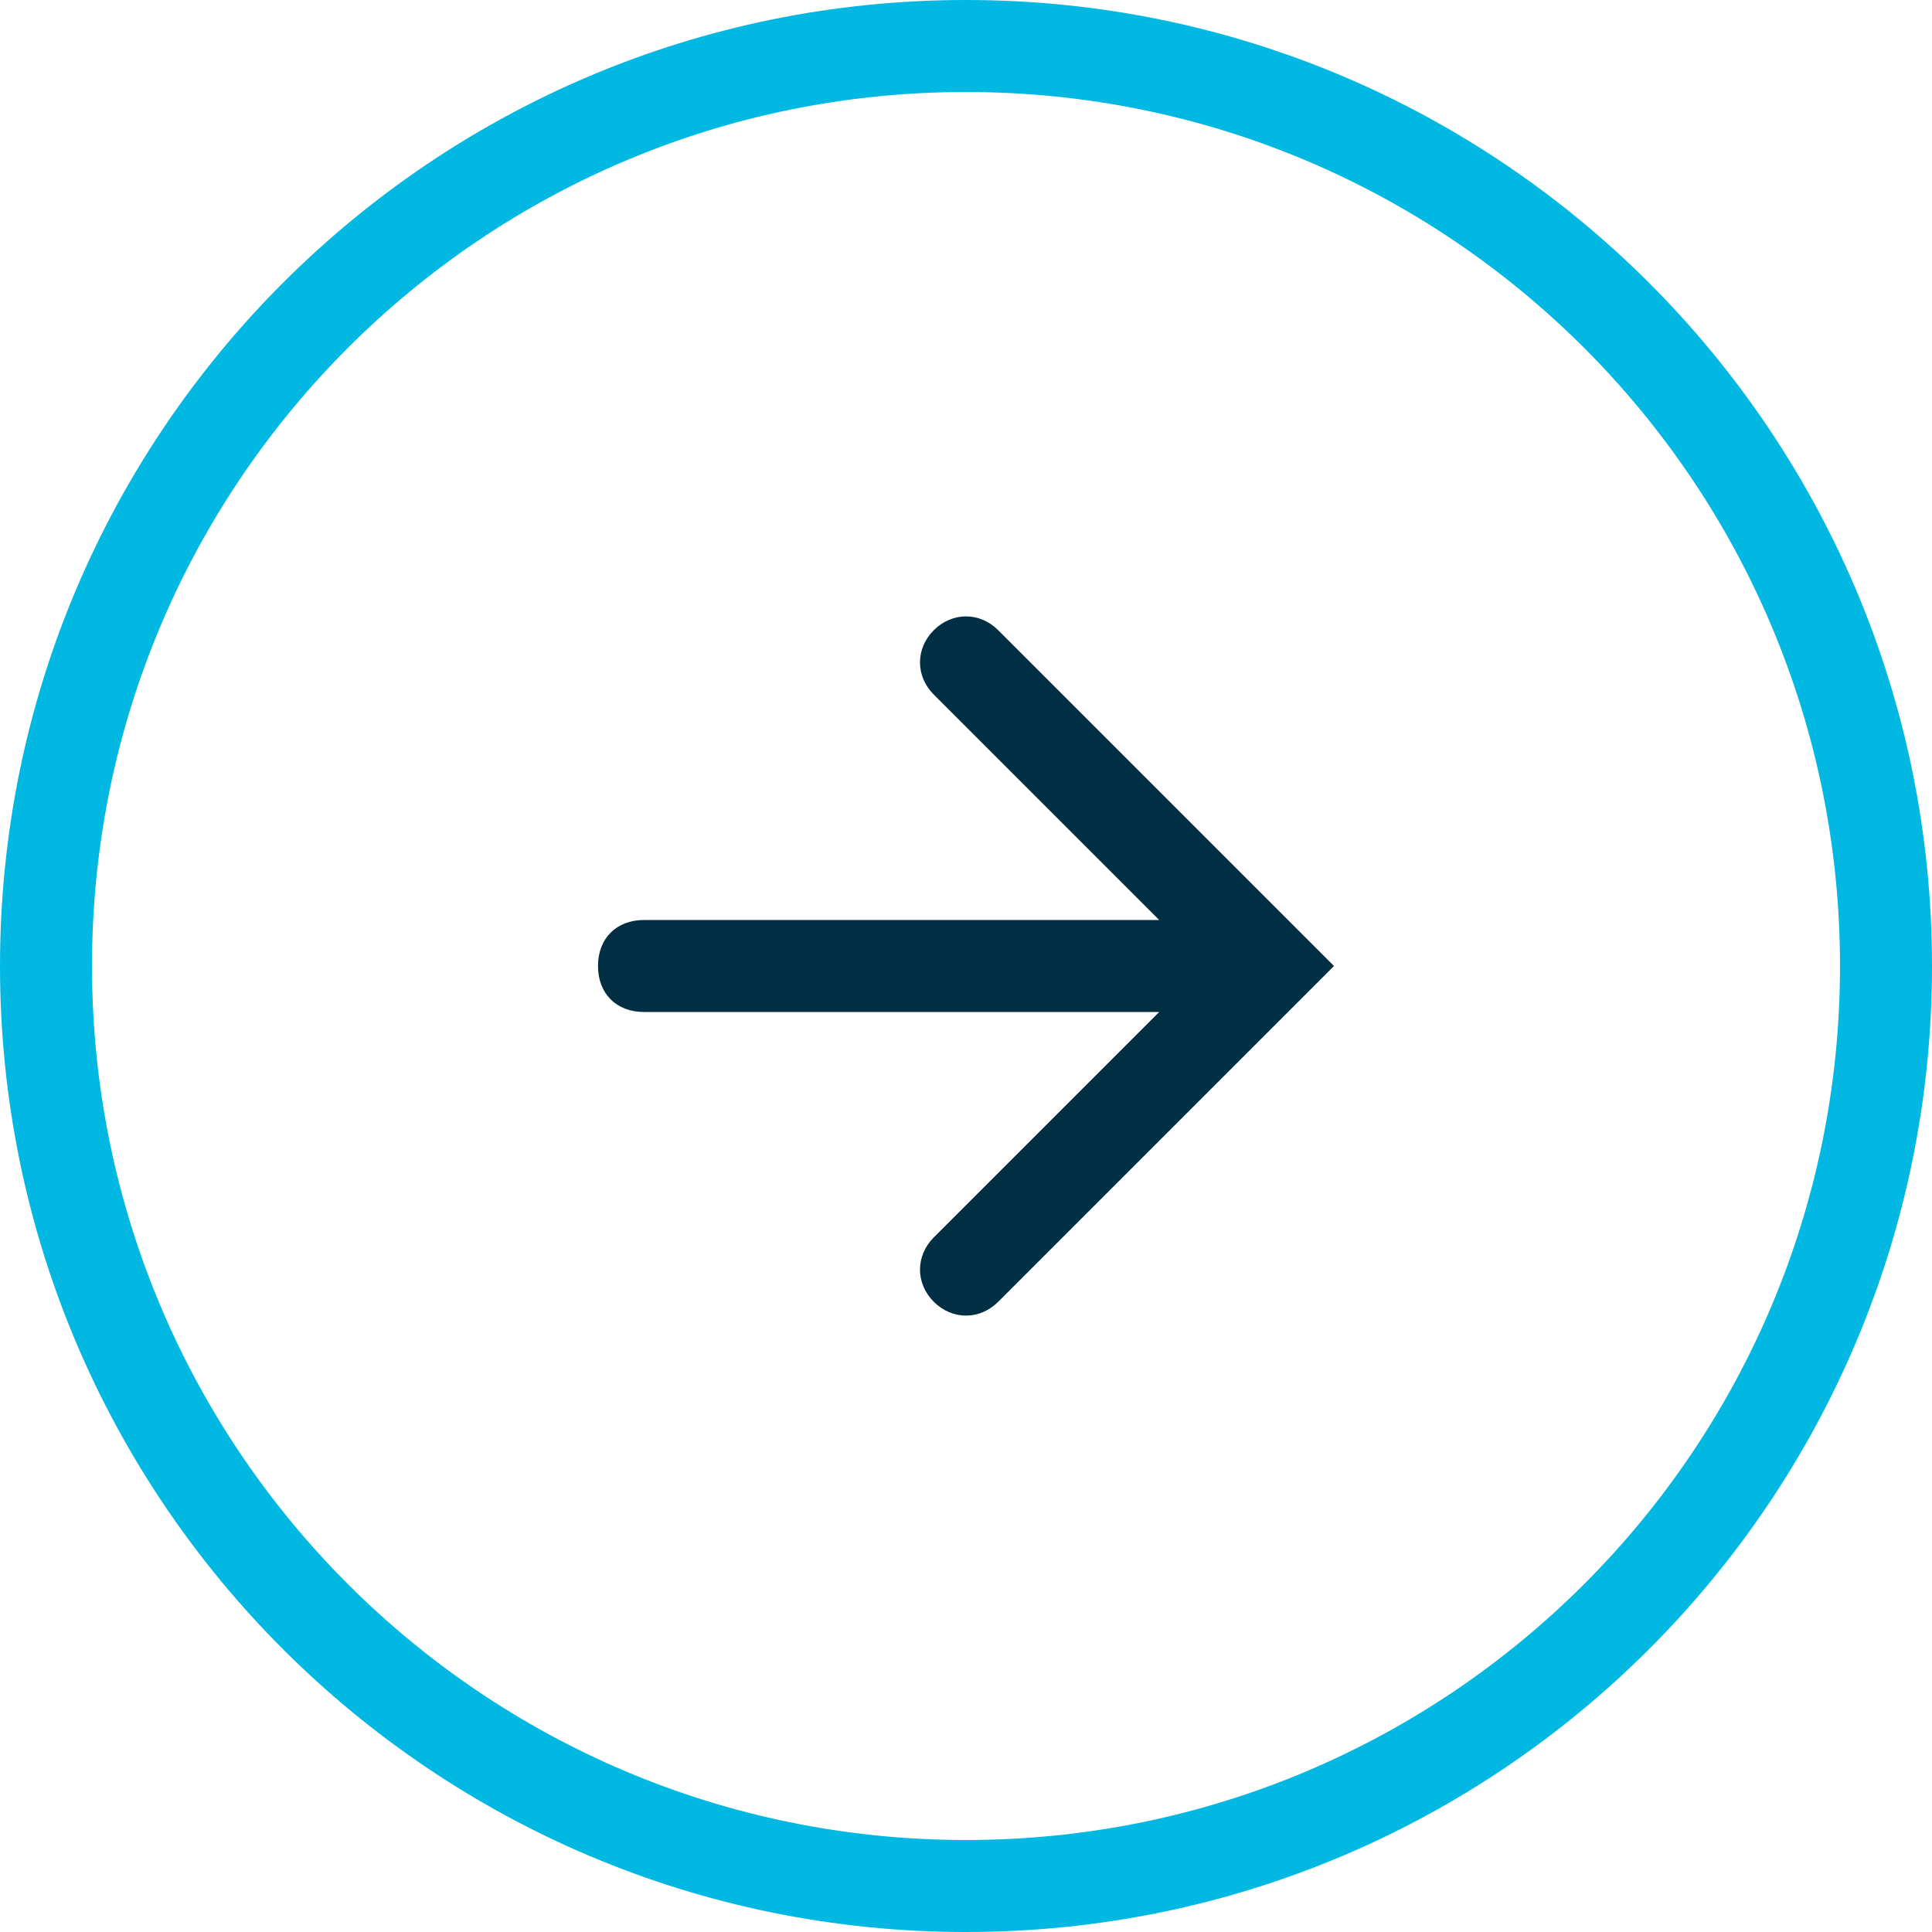
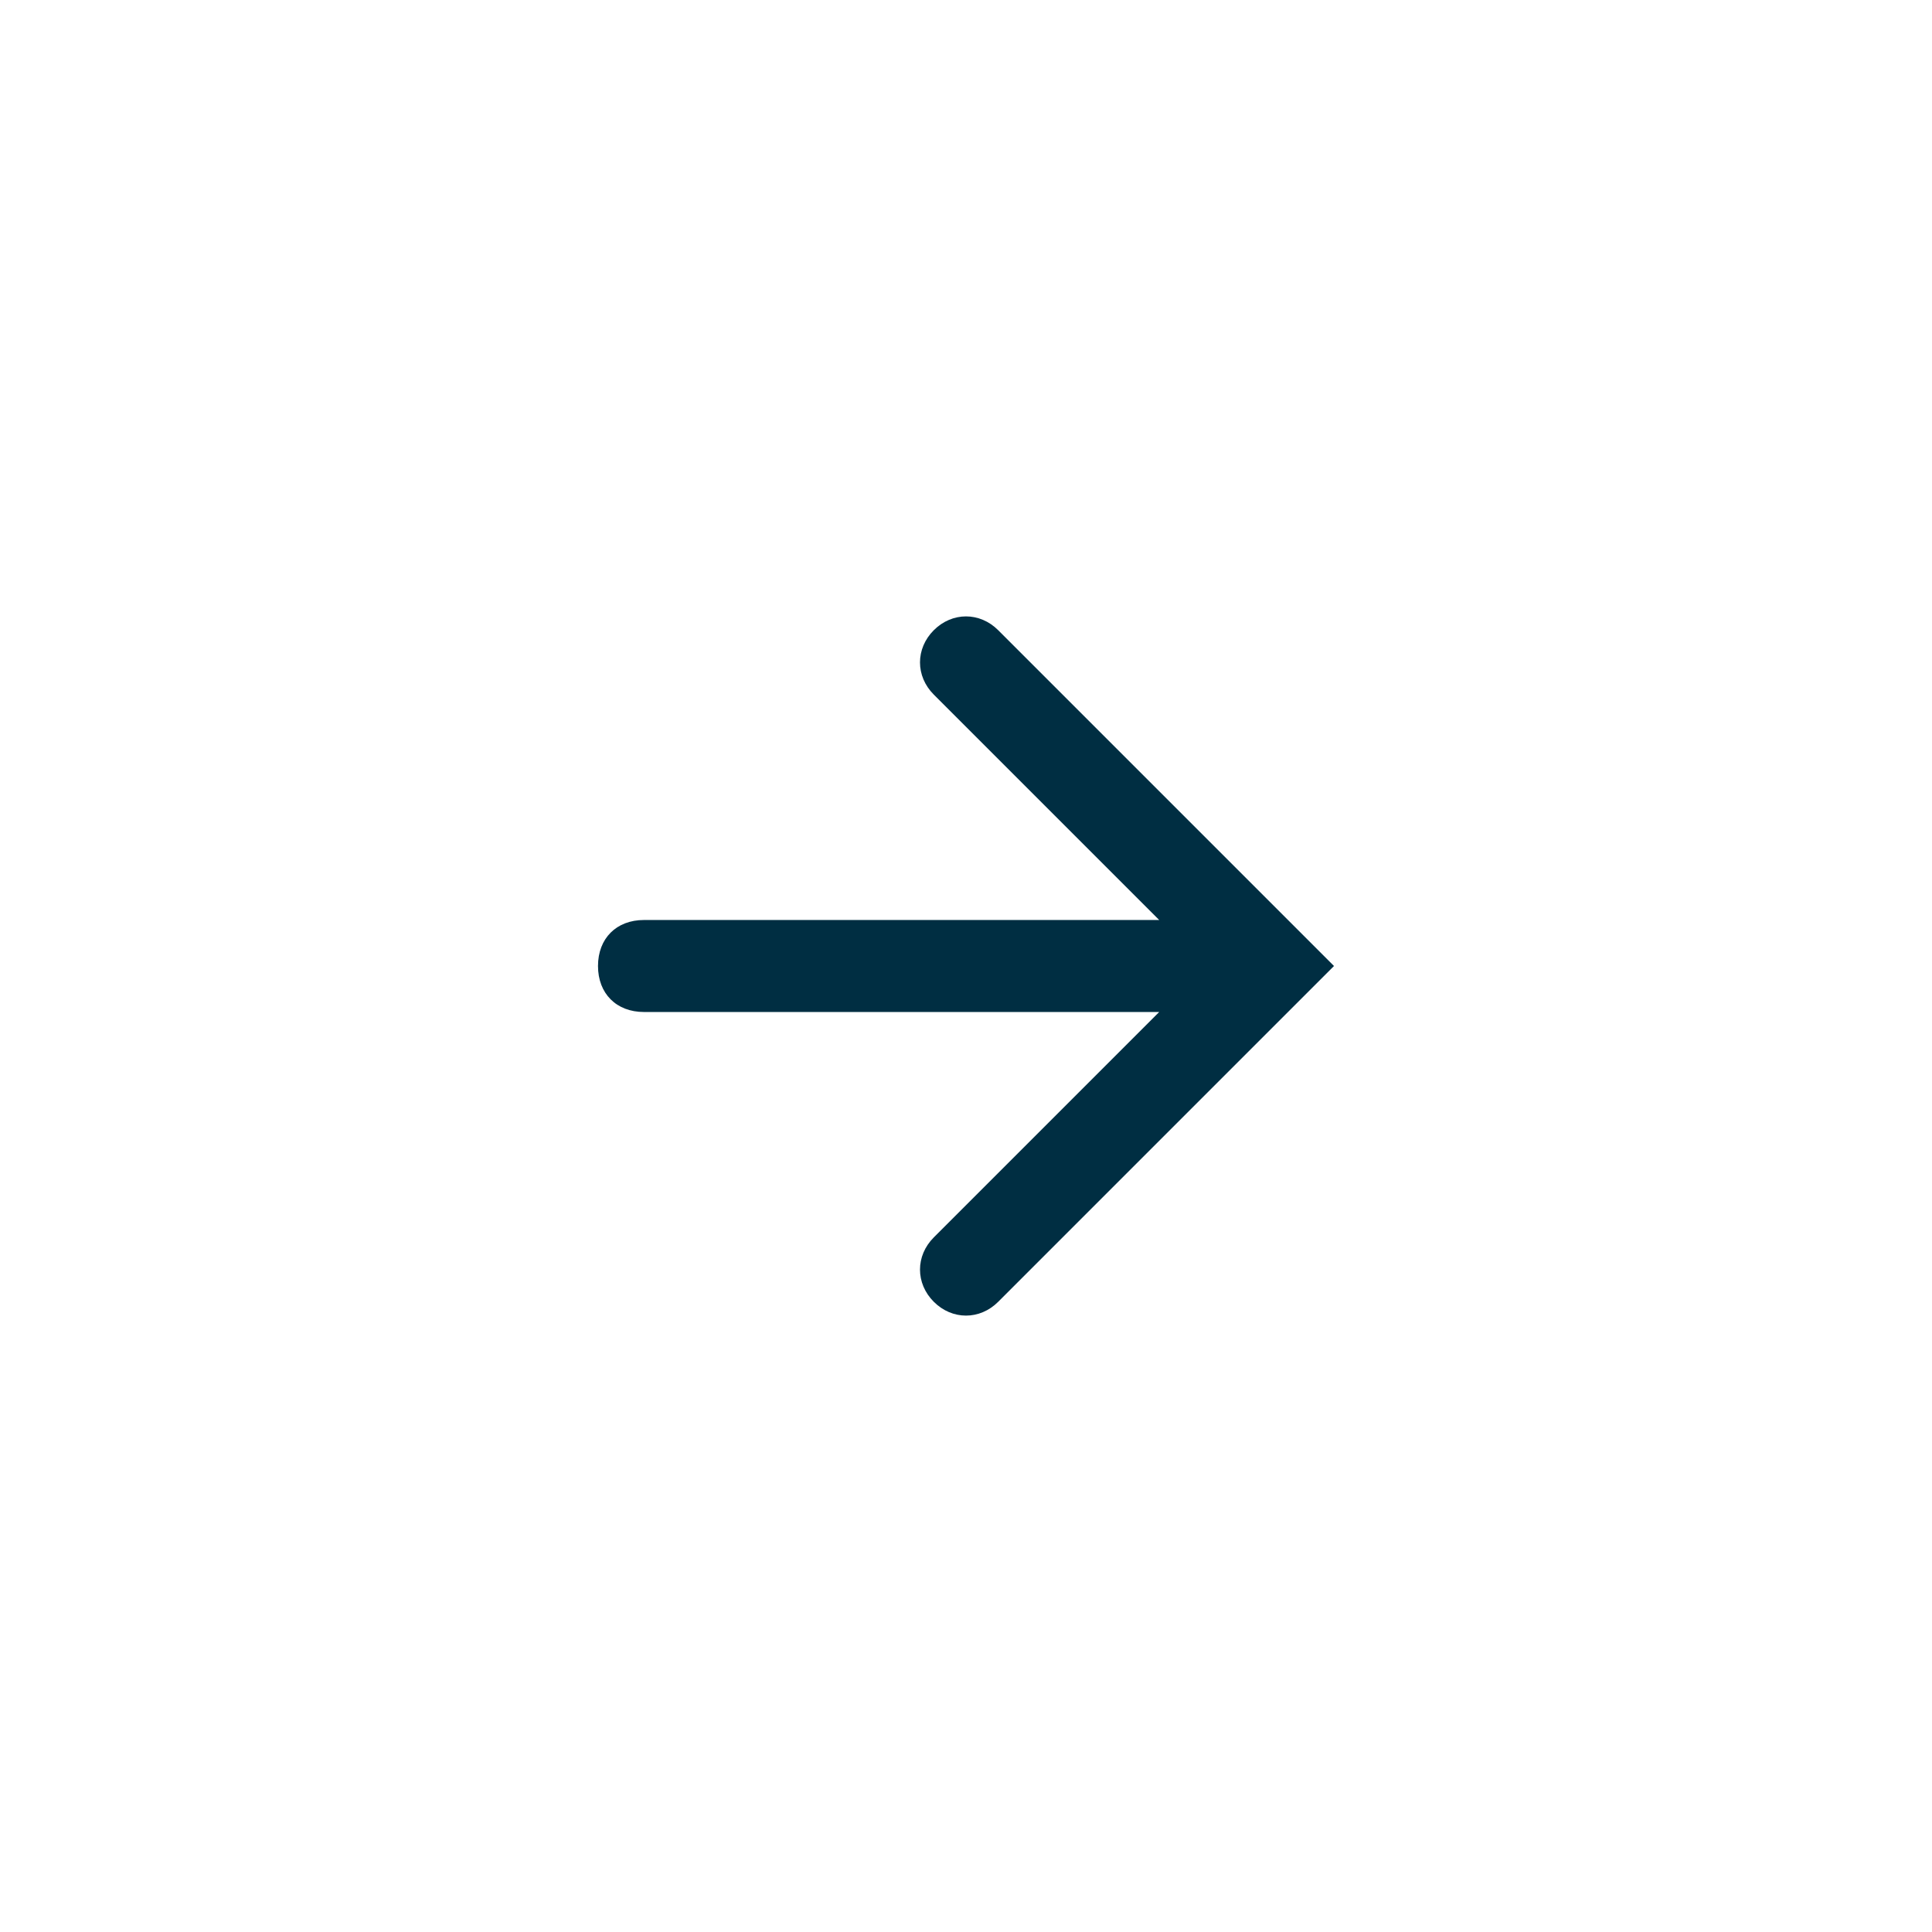
<svg xmlns="http://www.w3.org/2000/svg" version="1.1" id="Layer_1" x="0px" y="0px" viewBox="0 0 42 42" style="enable-background:new 0 0 42 42;" xml:space="preserve">
  <style type="text/css">
	.st0{fill:#00B8E2;}
	.st1{fill-rule:evenodd;clip-rule:evenodd;fill:#002E42;}
</style>
-   <path class="st0" d="M21,42C9.4,42,0,32.6,0,21S9.4,0,21,0s21,9.4,21,21S32.6,42,21,42z M21,2C10.5,2,2,10.5,2,21  c0,10.5,8.5,19,19,19c10.5,0,19-8.5,19-19C40,10.5,31.5,2,21,2z" />
  <path id="path-1_1_" class="st1" d="M20.3,13.7c-0.4,0.4-0.4,1,0,1.4l4.9,4.9l0,0H14c-0.6,0-1,0.4-1,1c0,0.6,0.4,1,1,1h11.2l0,0  l-4.9,4.9c-0.4,0.4-0.4,1,0,1.4c0.4,0.4,1,0.4,1.4,0L29,21l0,0l-7.3-7.3C21.3,13.3,20.7,13.3,20.3,13.7z" />
</svg>